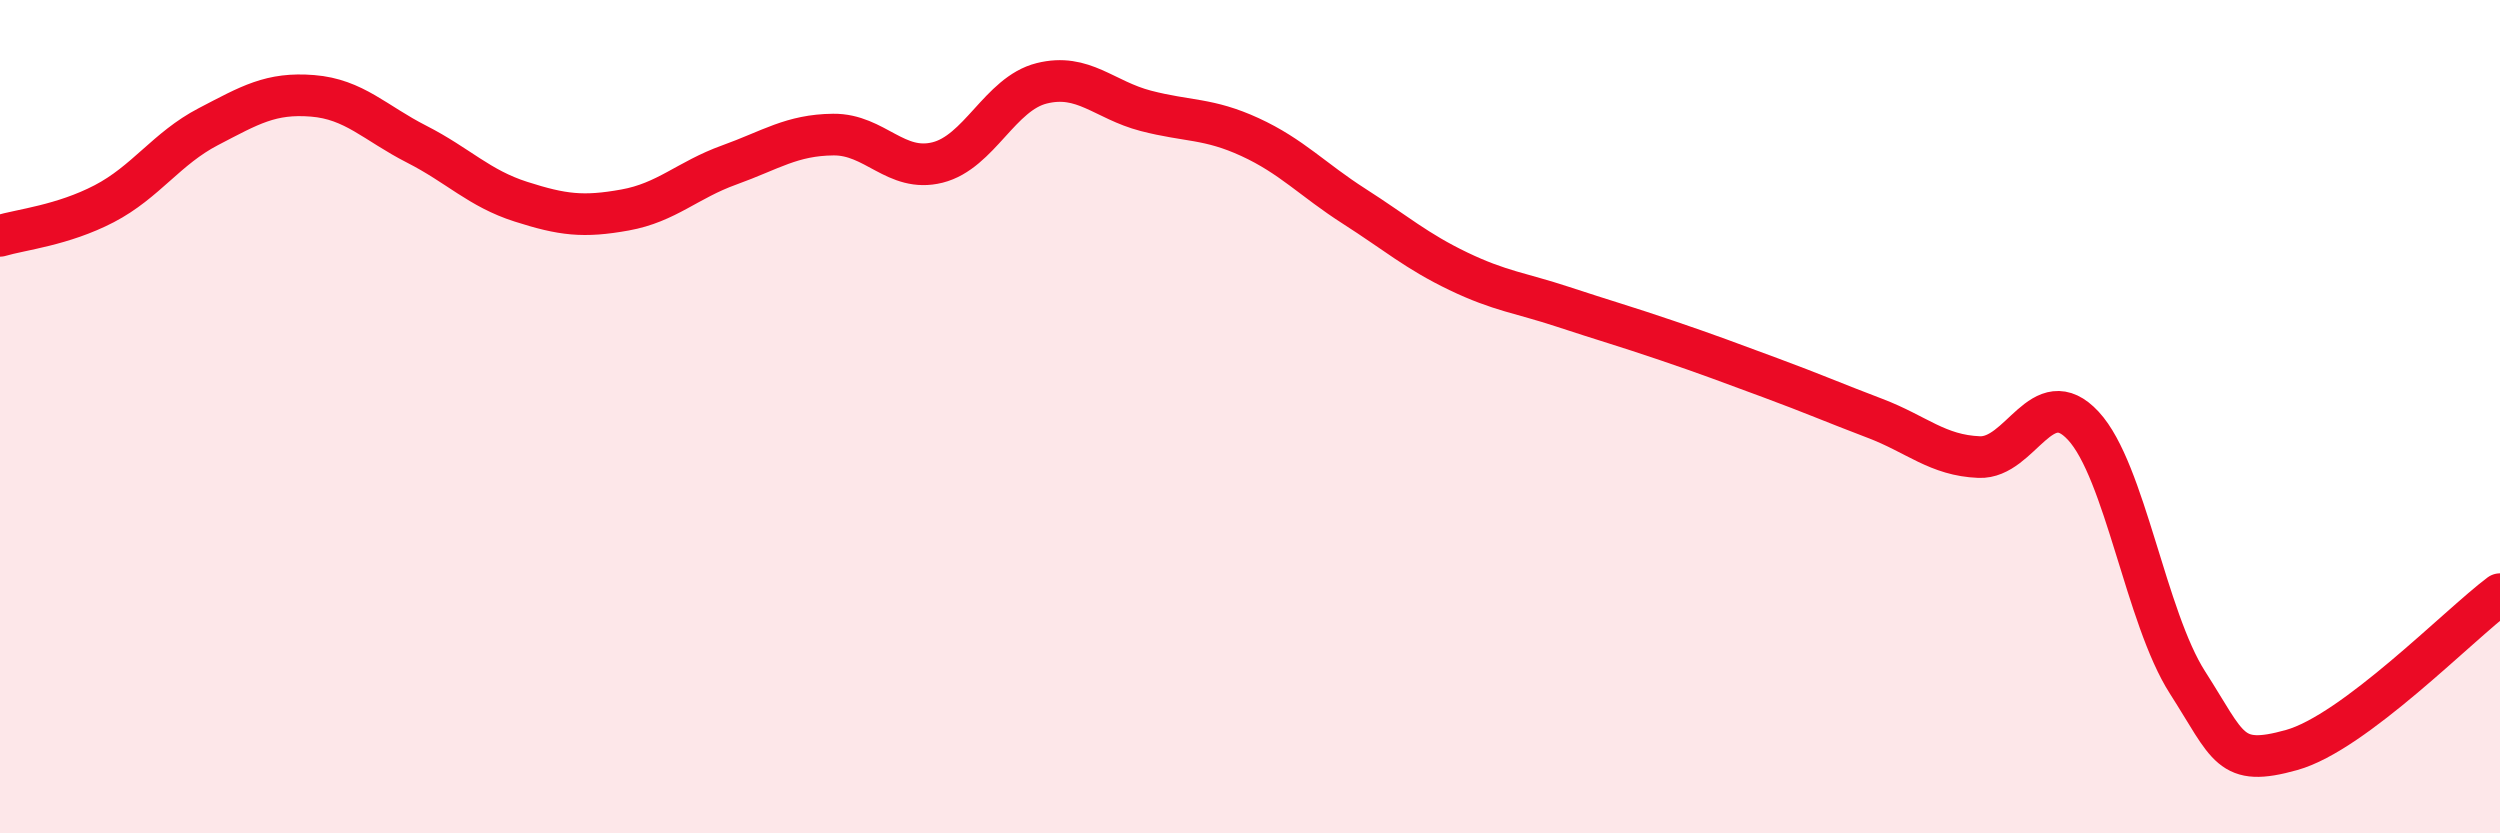
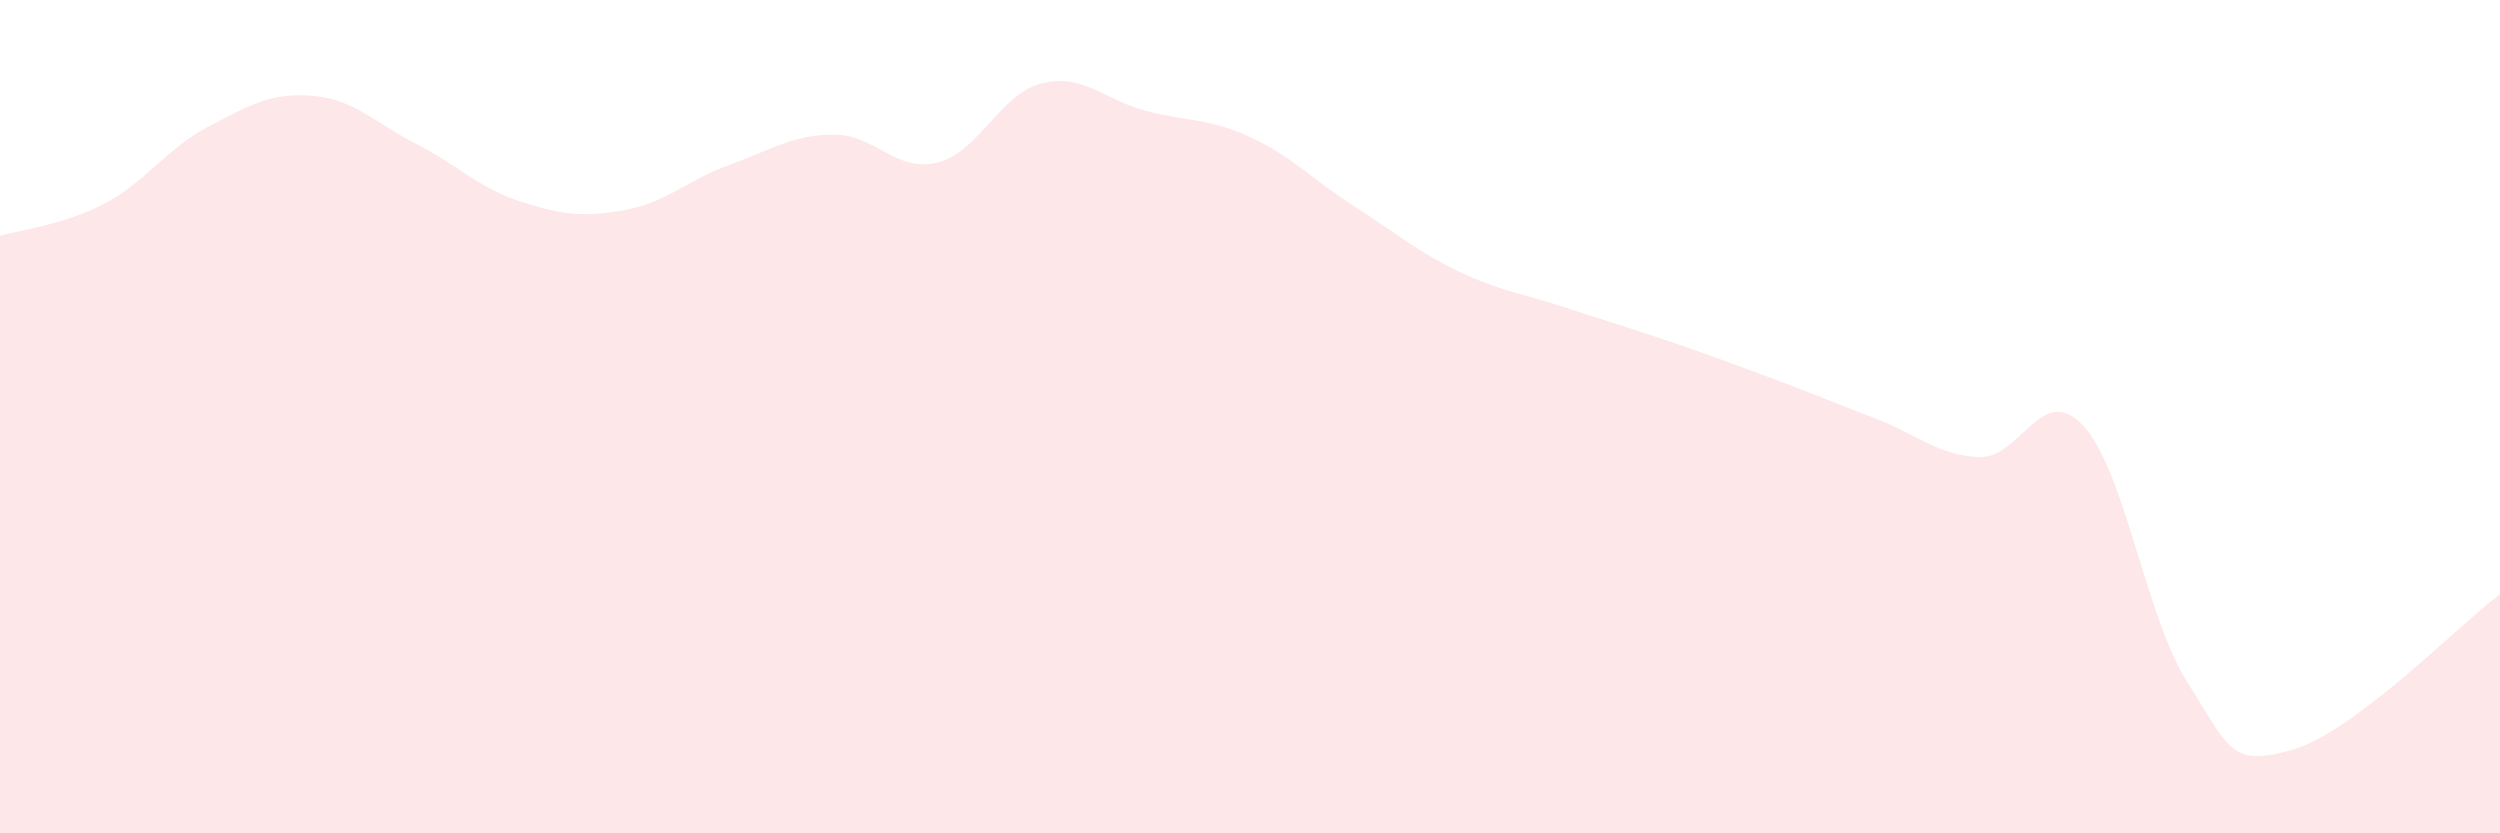
<svg xmlns="http://www.w3.org/2000/svg" width="60" height="20" viewBox="0 0 60 20">
  <path d="M 0,5.66 C 0.5,5.51 1.5,5.41 2.5,4.89 C 3.5,4.37 4,3.56 5,3.04 C 6,2.52 6.5,2.22 7.5,2.3 C 8.5,2.38 9,2.95 10,3.46 C 11,3.97 11.5,4.52 12.5,4.84 C 13.5,5.16 14,5.22 15,5.04 C 16,4.86 16.5,4.32 17.5,3.96 C 18.5,3.6 19,3.24 20,3.23 C 21,3.22 21.5,4.15 22.5,3.9 C 23.5,3.65 24,2.25 25,2 C 26,1.75 26.5,2.4 27.5,2.66 C 28.5,2.92 29,2.83 30,3.29 C 31,3.75 31.5,4.31 32.5,4.95 C 33.5,5.59 34,6.03 35,6.51 C 36,6.99 36.5,7.03 37.5,7.36 C 38.5,7.69 39,7.83 40,8.17 C 41,8.51 41.5,8.7 42.5,9.07 C 43.5,9.44 44,9.66 45,10.04 C 46,10.42 46.5,10.93 47.5,10.97 C 48.5,11.01 49,9.14 50,10.22 C 51,11.3 51.5,14.82 52.5,16.38 C 53.5,17.94 53.5,18.42 55,18 C 56.5,17.58 59,15.01 60,14.26L60 20L0 20Z" fill="#EB0A25" opacity="0.1" stroke-linecap="round" stroke-linejoin="round" />
-   <path d="M 0,5.66 C 0.5,5.51 1.5,5.41 2.5,4.89 C 3.5,4.37 4,3.56 5,3.04 C 6,2.52 6.5,2.22 7.5,2.3 C 8.5,2.38 9,2.95 10,3.46 C 11,3.97 11.5,4.52 12.5,4.84 C 13.5,5.16 14,5.22 15,5.04 C 16,4.86 16.5,4.32 17.5,3.96 C 18.5,3.6 19,3.24 20,3.23 C 21,3.22 21.5,4.15 22.5,3.9 C 23.5,3.65 24,2.25 25,2 C 26,1.75 26.5,2.4 27.5,2.66 C 28.5,2.92 29,2.83 30,3.29 C 31,3.75 31.5,4.31 32.5,4.95 C 33.5,5.59 34,6.03 35,6.51 C 36,6.99 36.5,7.03 37.5,7.36 C 38.5,7.69 39,7.83 40,8.17 C 41,8.51 41.5,8.7 42.5,9.07 C 43.5,9.44 44,9.66 45,10.04 C 46,10.42 46.5,10.93 47.5,10.97 C 48.5,11.01 49,9.14 50,10.22 C 51,11.3 51.5,14.82 52.5,16.38 C 53.5,17.94 53.5,18.42 55,18 C 56.5,17.58 59,15.01 60,14.26" stroke="#EB0A25" stroke-width="1" fill="none" stroke-linecap="round" stroke-linejoin="round" />
</svg>